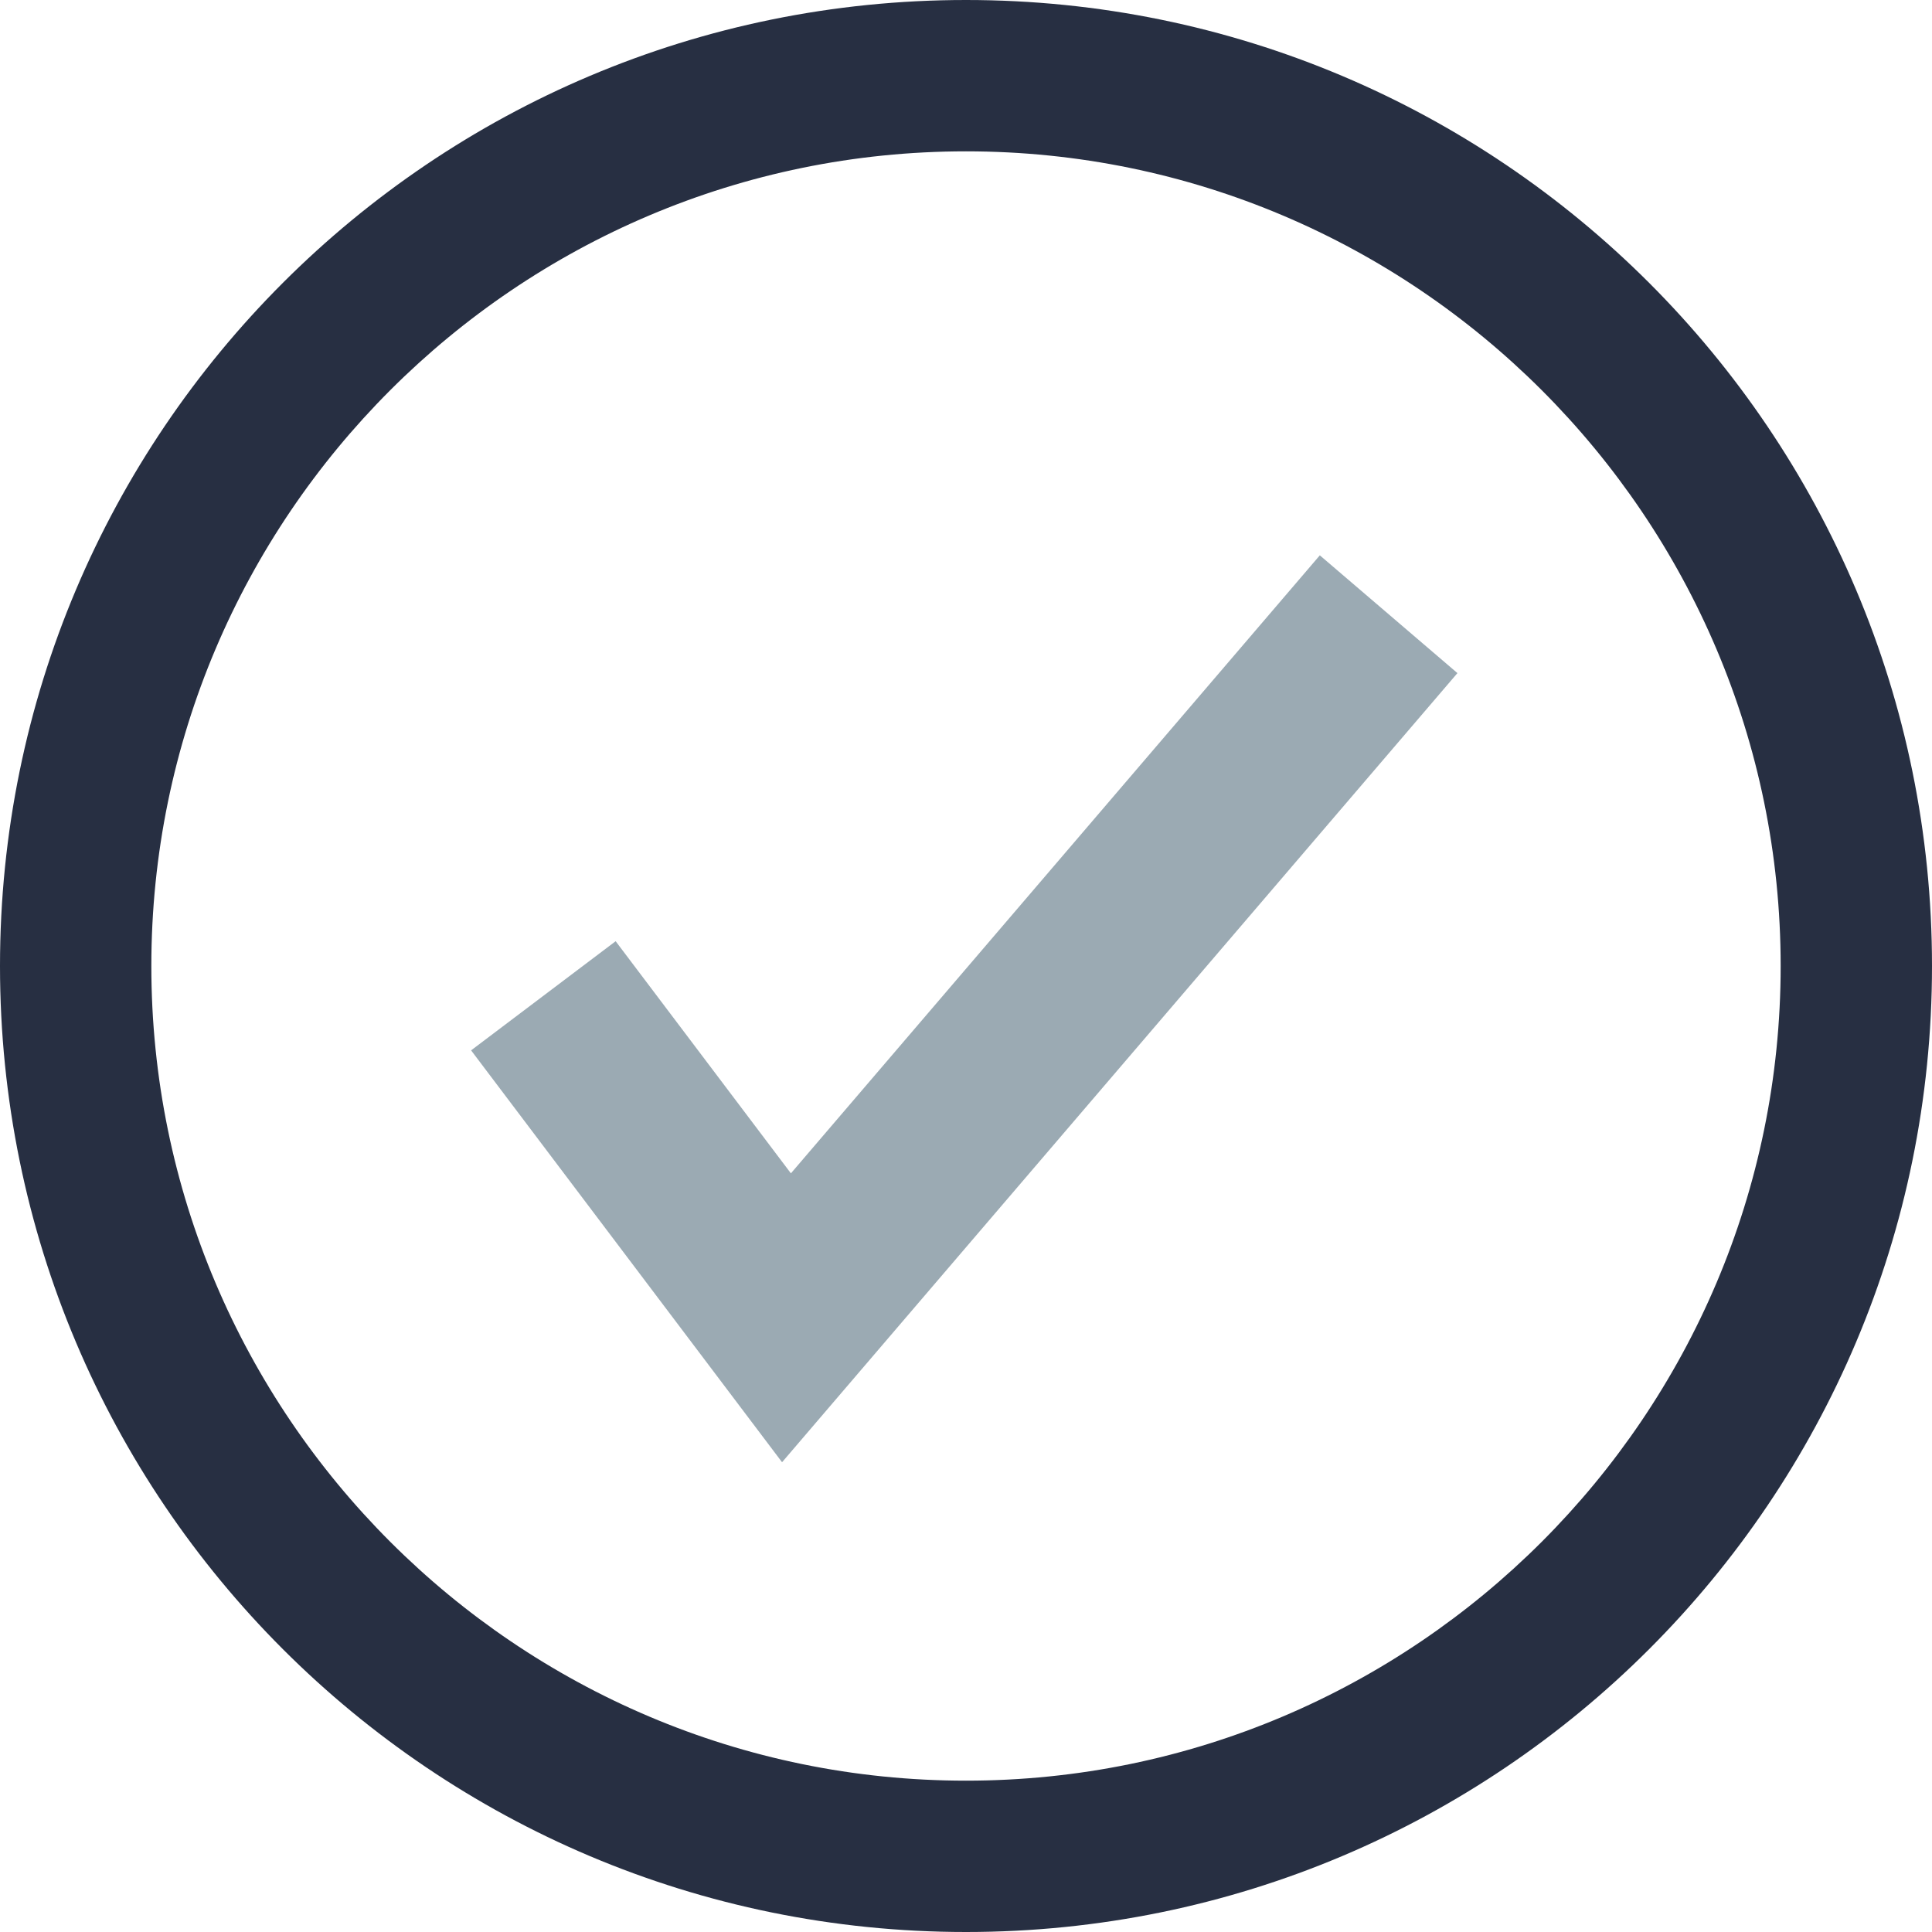
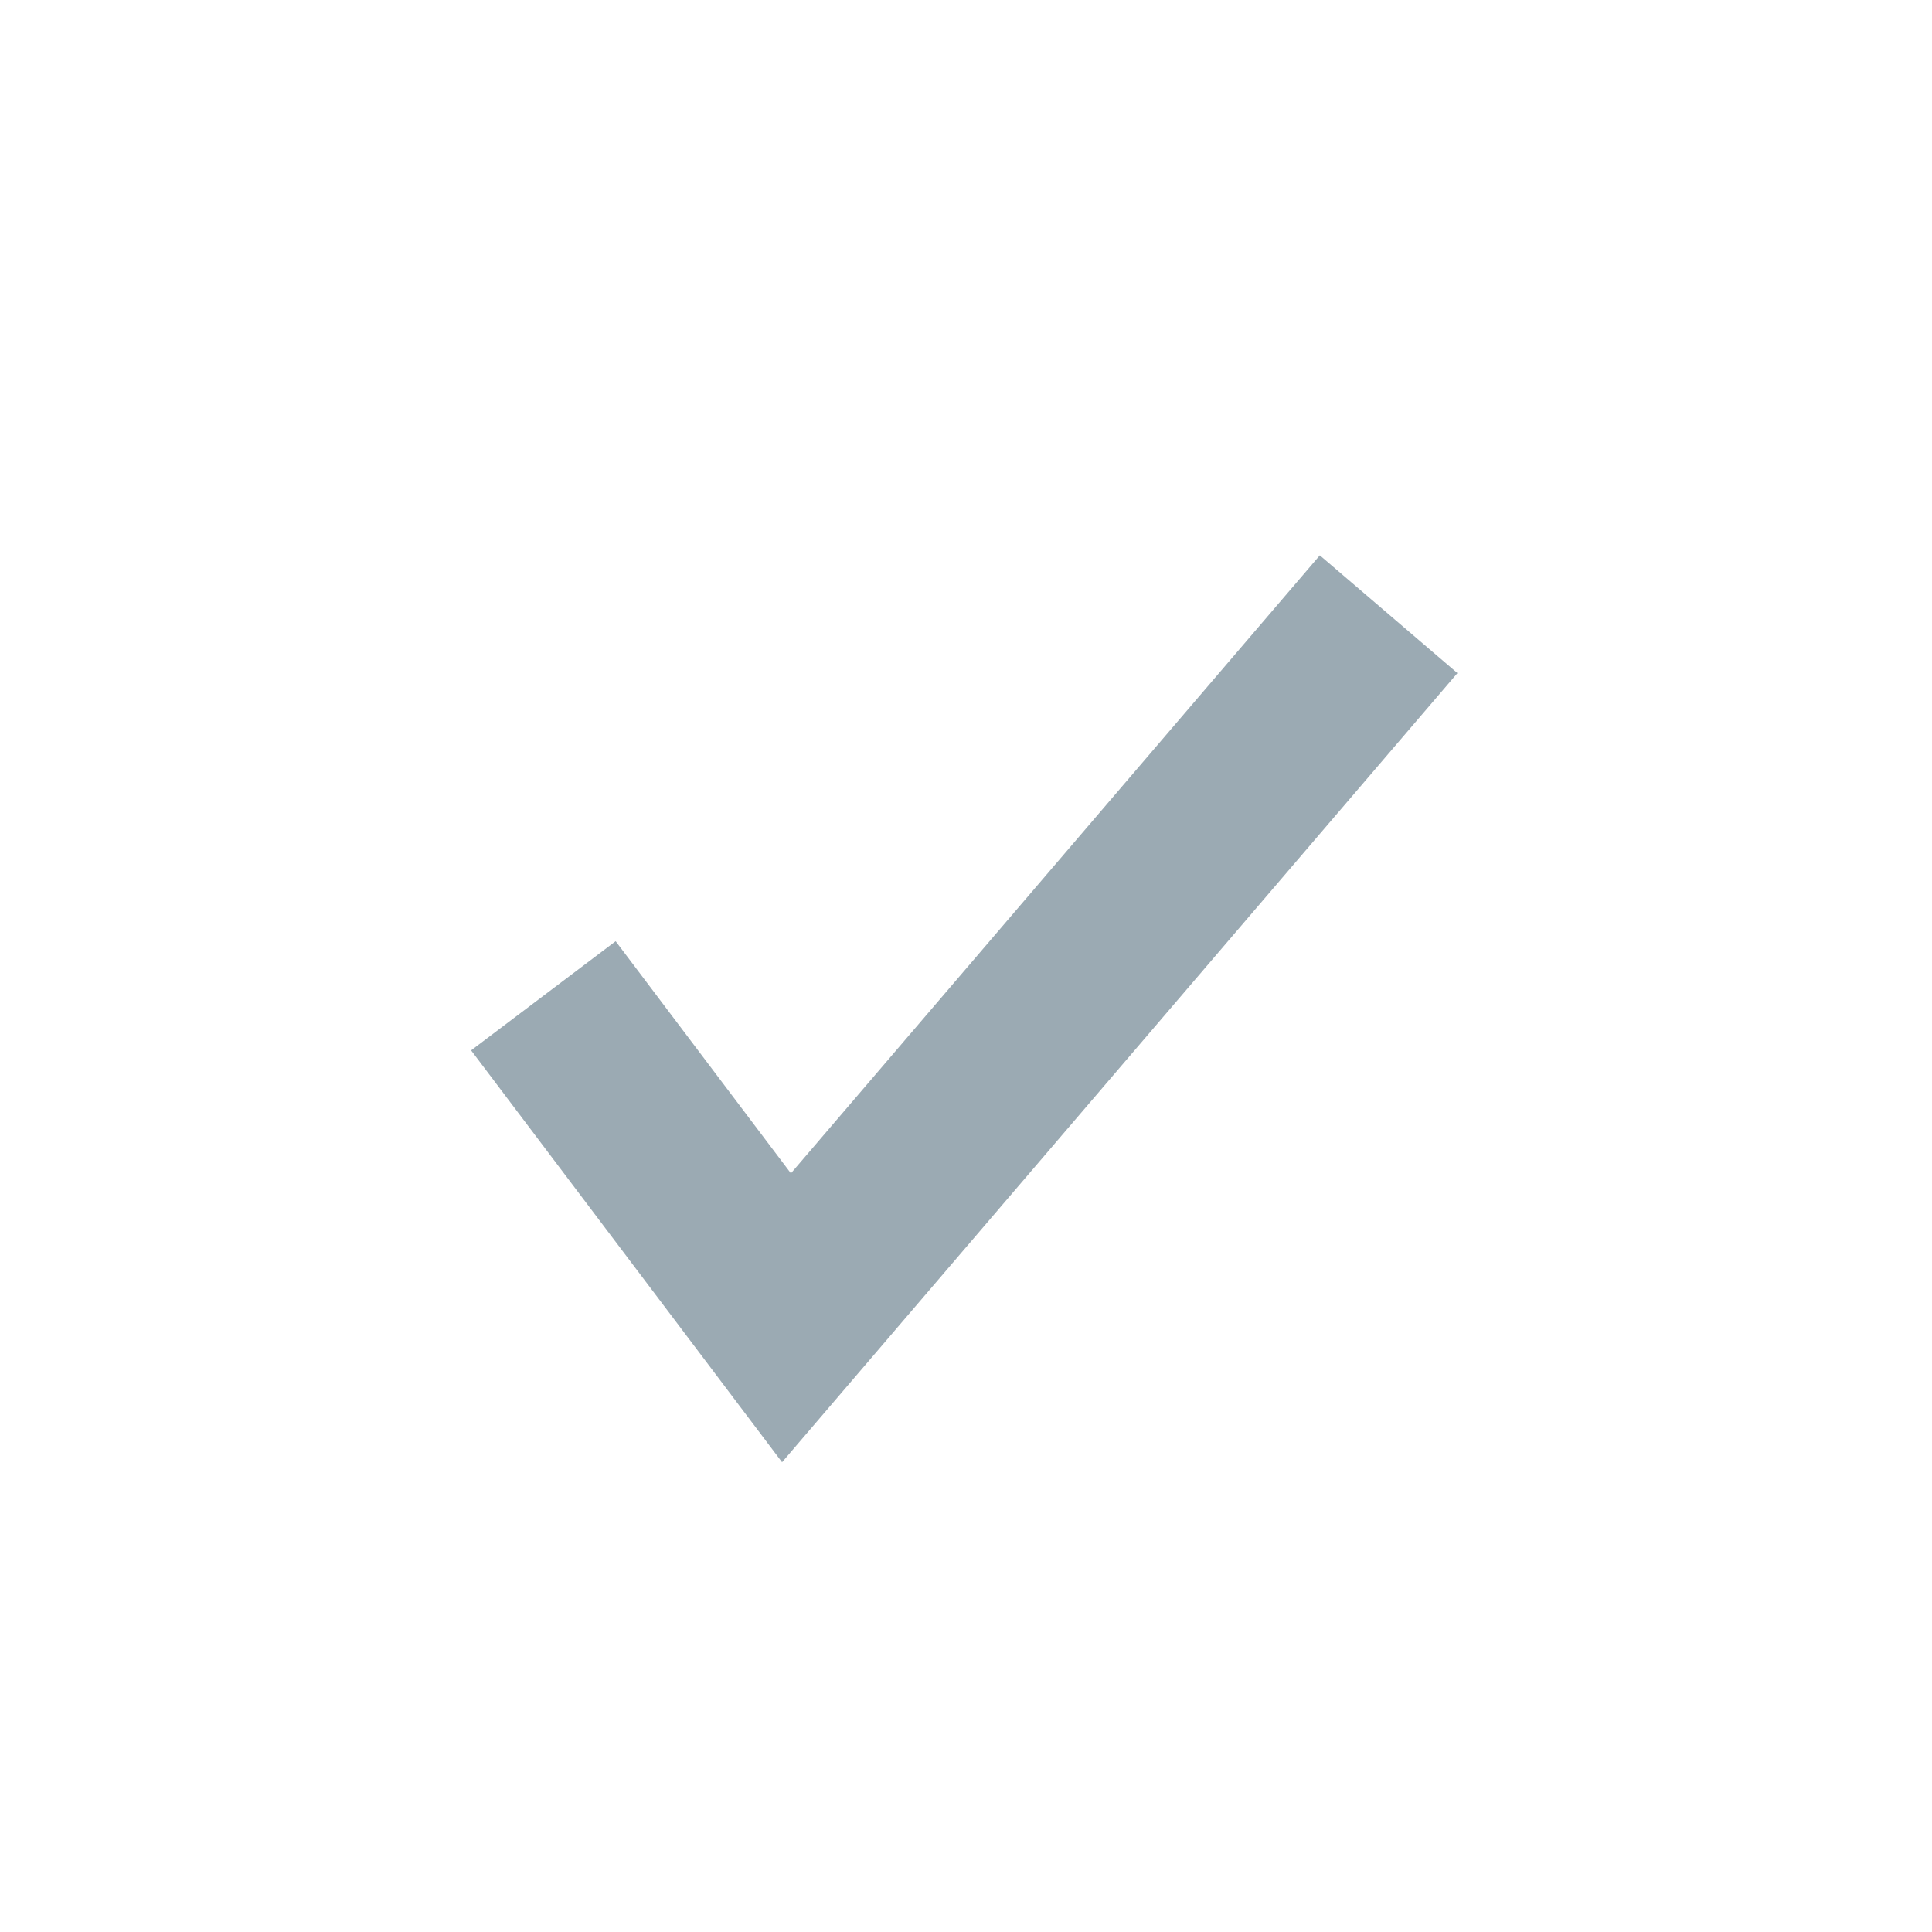
<svg xmlns="http://www.w3.org/2000/svg" id="uuid-8d5d0365-be1f-453a-995c-74a0ff4c85c9" viewBox="0 0 24 24">
  <polyline points="6.75 12.37 9.77 16.37 17.25 7.63" style="fill:none; stroke:#9baab3; stroke-miterlimit:10; stroke-width:2.25px;" />
-   <path d="M12,1.88c5.58,0,10.12,4.54,10.12,10.12s-4.54,10.12-10.12,10.12S1.88,17.58,1.88,12,6.42,1.88,12,1.88M12,0C5.37,0,0,5.37,0,12s5.37,12,12,12,12-5.37,12-12S18.63,0,12,0h0Z" style="fill:#272f42; stroke-width:0px;" />
</svg>